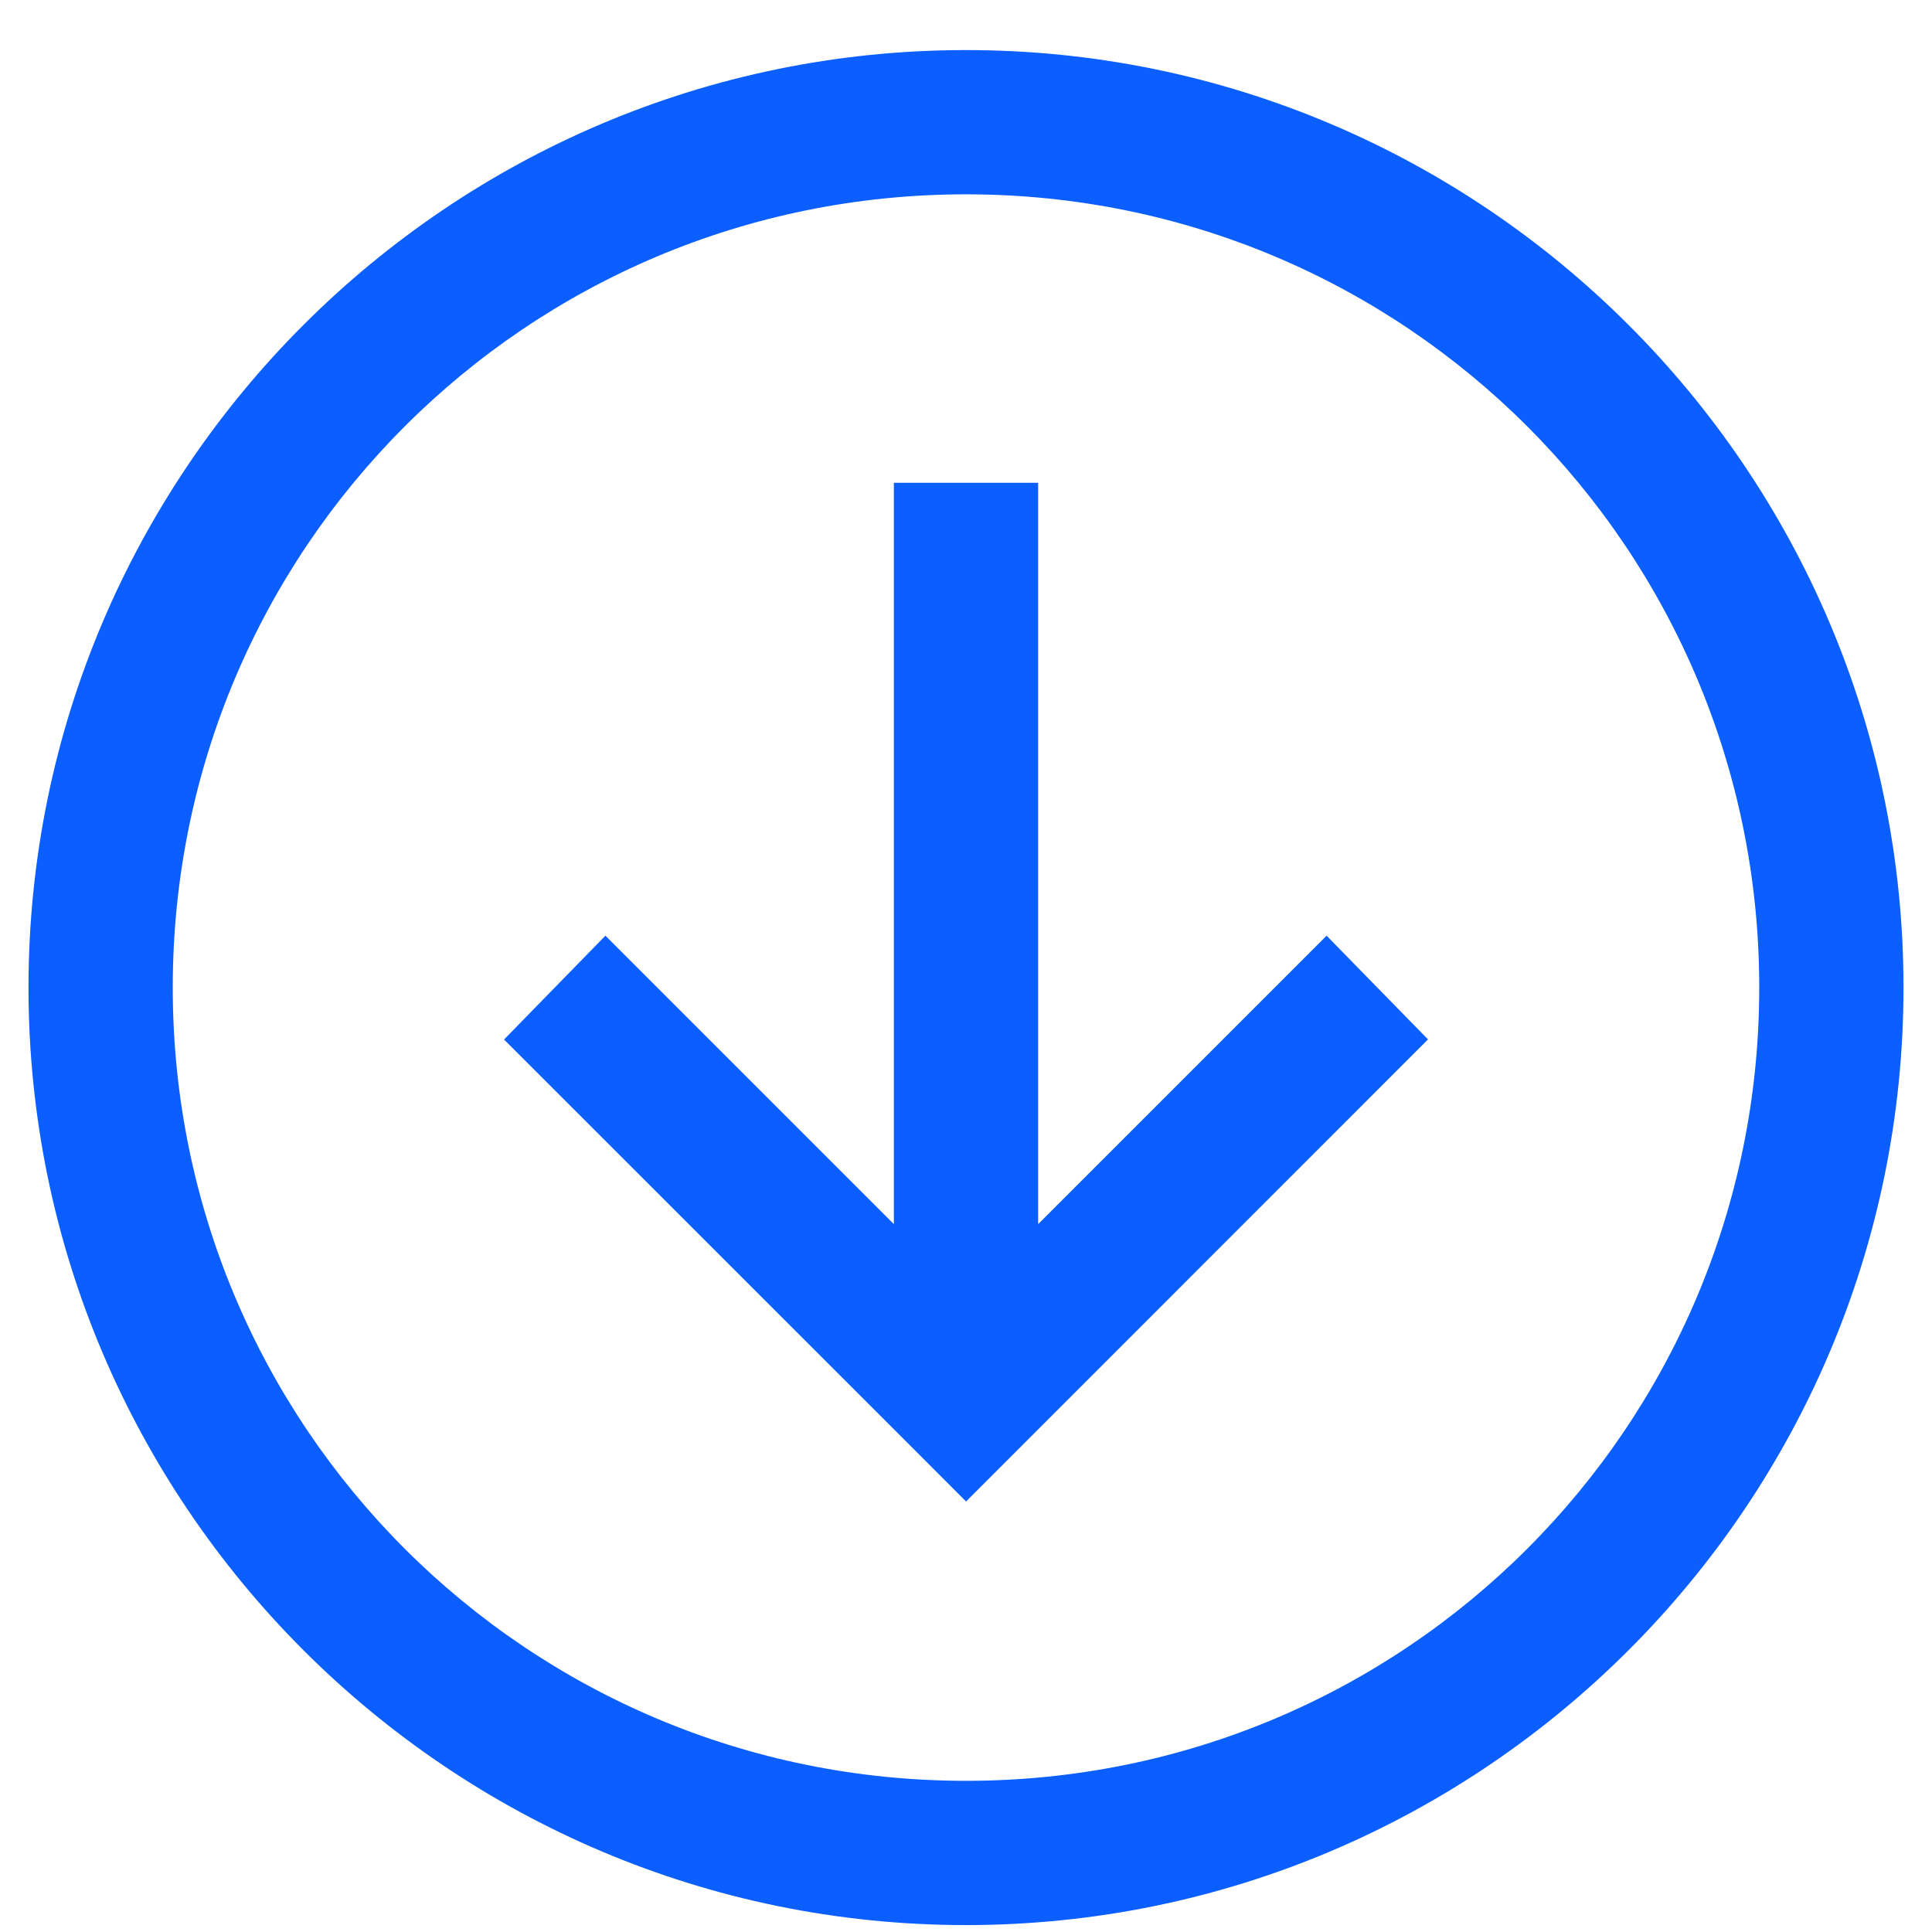
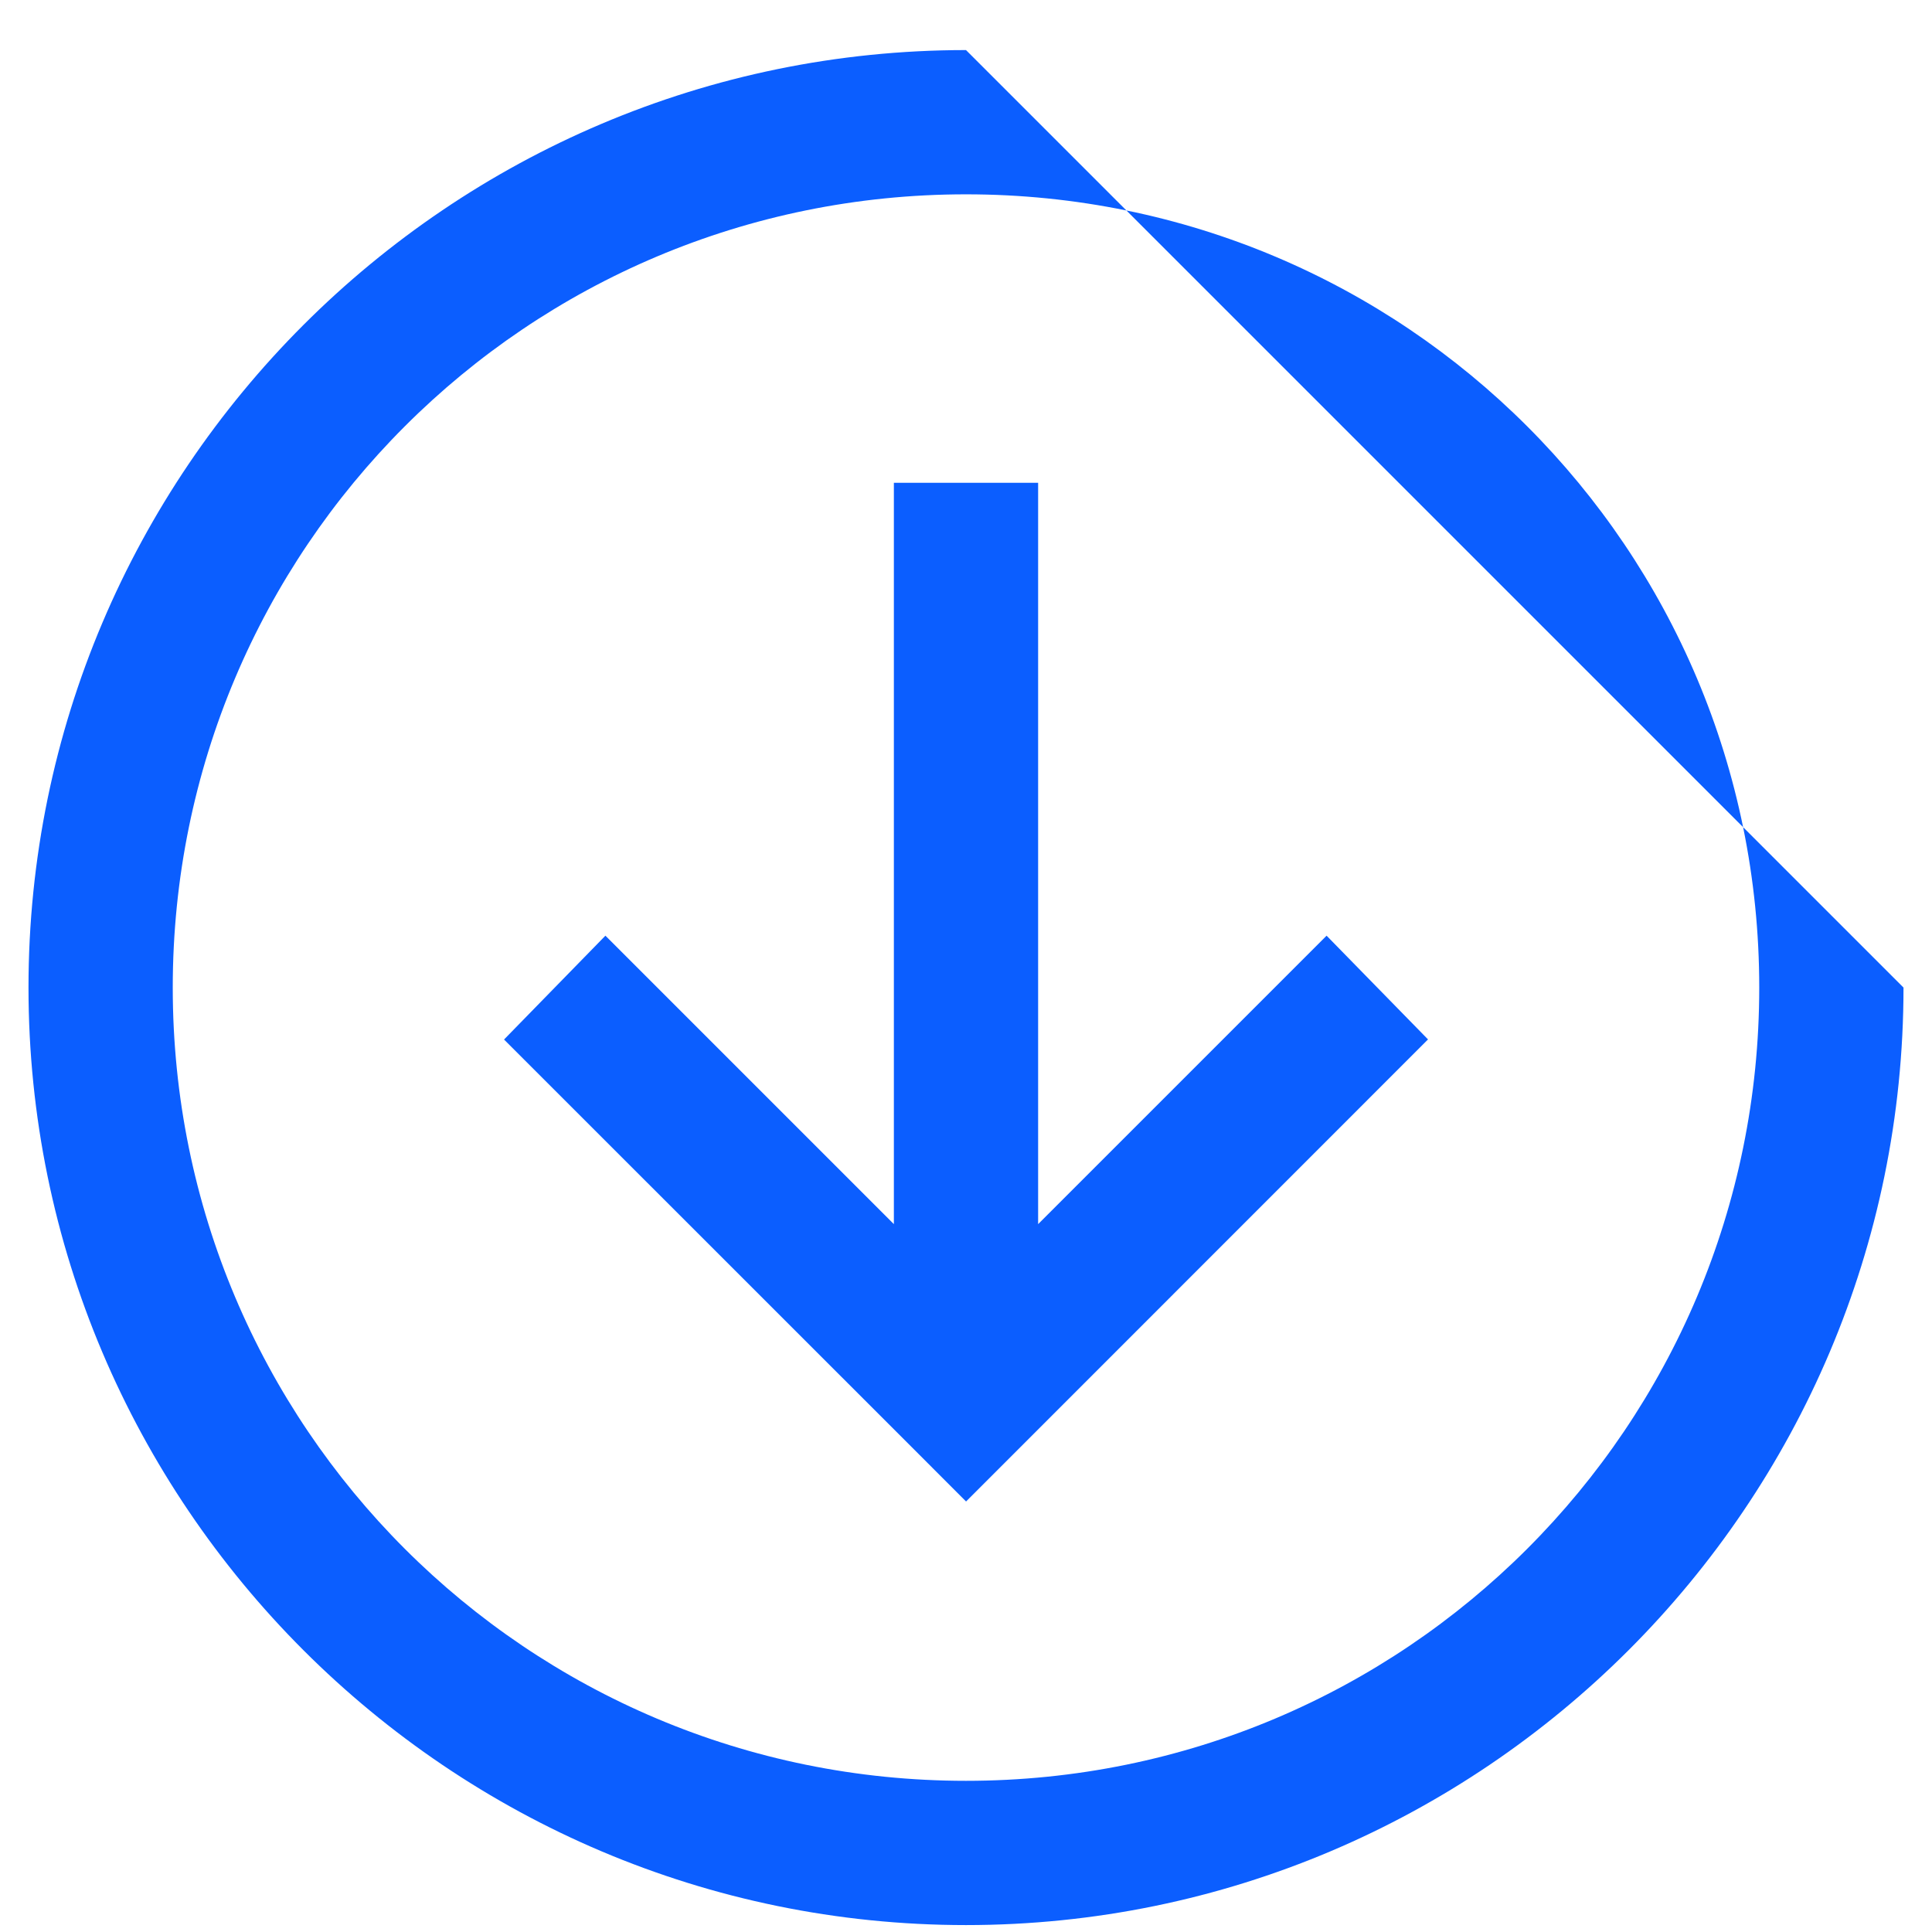
<svg xmlns="http://www.w3.org/2000/svg" width="36" height="36" viewBox="0 0 36 36" fill="none">
-   <path d="M18 0.933C8.368 0.933 0.531 8.77 0.531 18.402C0.531 28.034 8.368 35.871 18 35.871C27.632 35.871 35.469 28.034 35.469 18.402C35.469 8.77 27.632 0.933 18 0.933ZM18 3.621C26.179 3.621 32.781 10.223 32.781 18.402C32.781 26.581 26.179 33.183 18 33.183C9.821 33.183 3.219 26.581 3.219 18.402C3.219 10.223 9.821 3.621 18 3.621ZM16.656 8.996V22.81L11.281 17.435L9.392 19.37L17.034 27.01L18.001 27.978L18.969 27.01L26.609 19.368L24.719 17.435L19.344 22.81V8.996H16.656Z" fill="#0B5EFF" />
+   <path d="M18 0.933C8.368 0.933 0.531 8.77 0.531 18.402C0.531 28.034 8.368 35.871 18 35.871C27.632 35.871 35.469 28.034 35.469 18.402ZM18 3.621C26.179 3.621 32.781 10.223 32.781 18.402C32.781 26.581 26.179 33.183 18 33.183C9.821 33.183 3.219 26.581 3.219 18.402C3.219 10.223 9.821 3.621 18 3.621ZM16.656 8.996V22.81L11.281 17.435L9.392 19.37L17.034 27.01L18.001 27.978L18.969 27.01L26.609 19.368L24.719 17.435L19.344 22.81V8.996H16.656Z" fill="#0B5EFF" />
</svg>